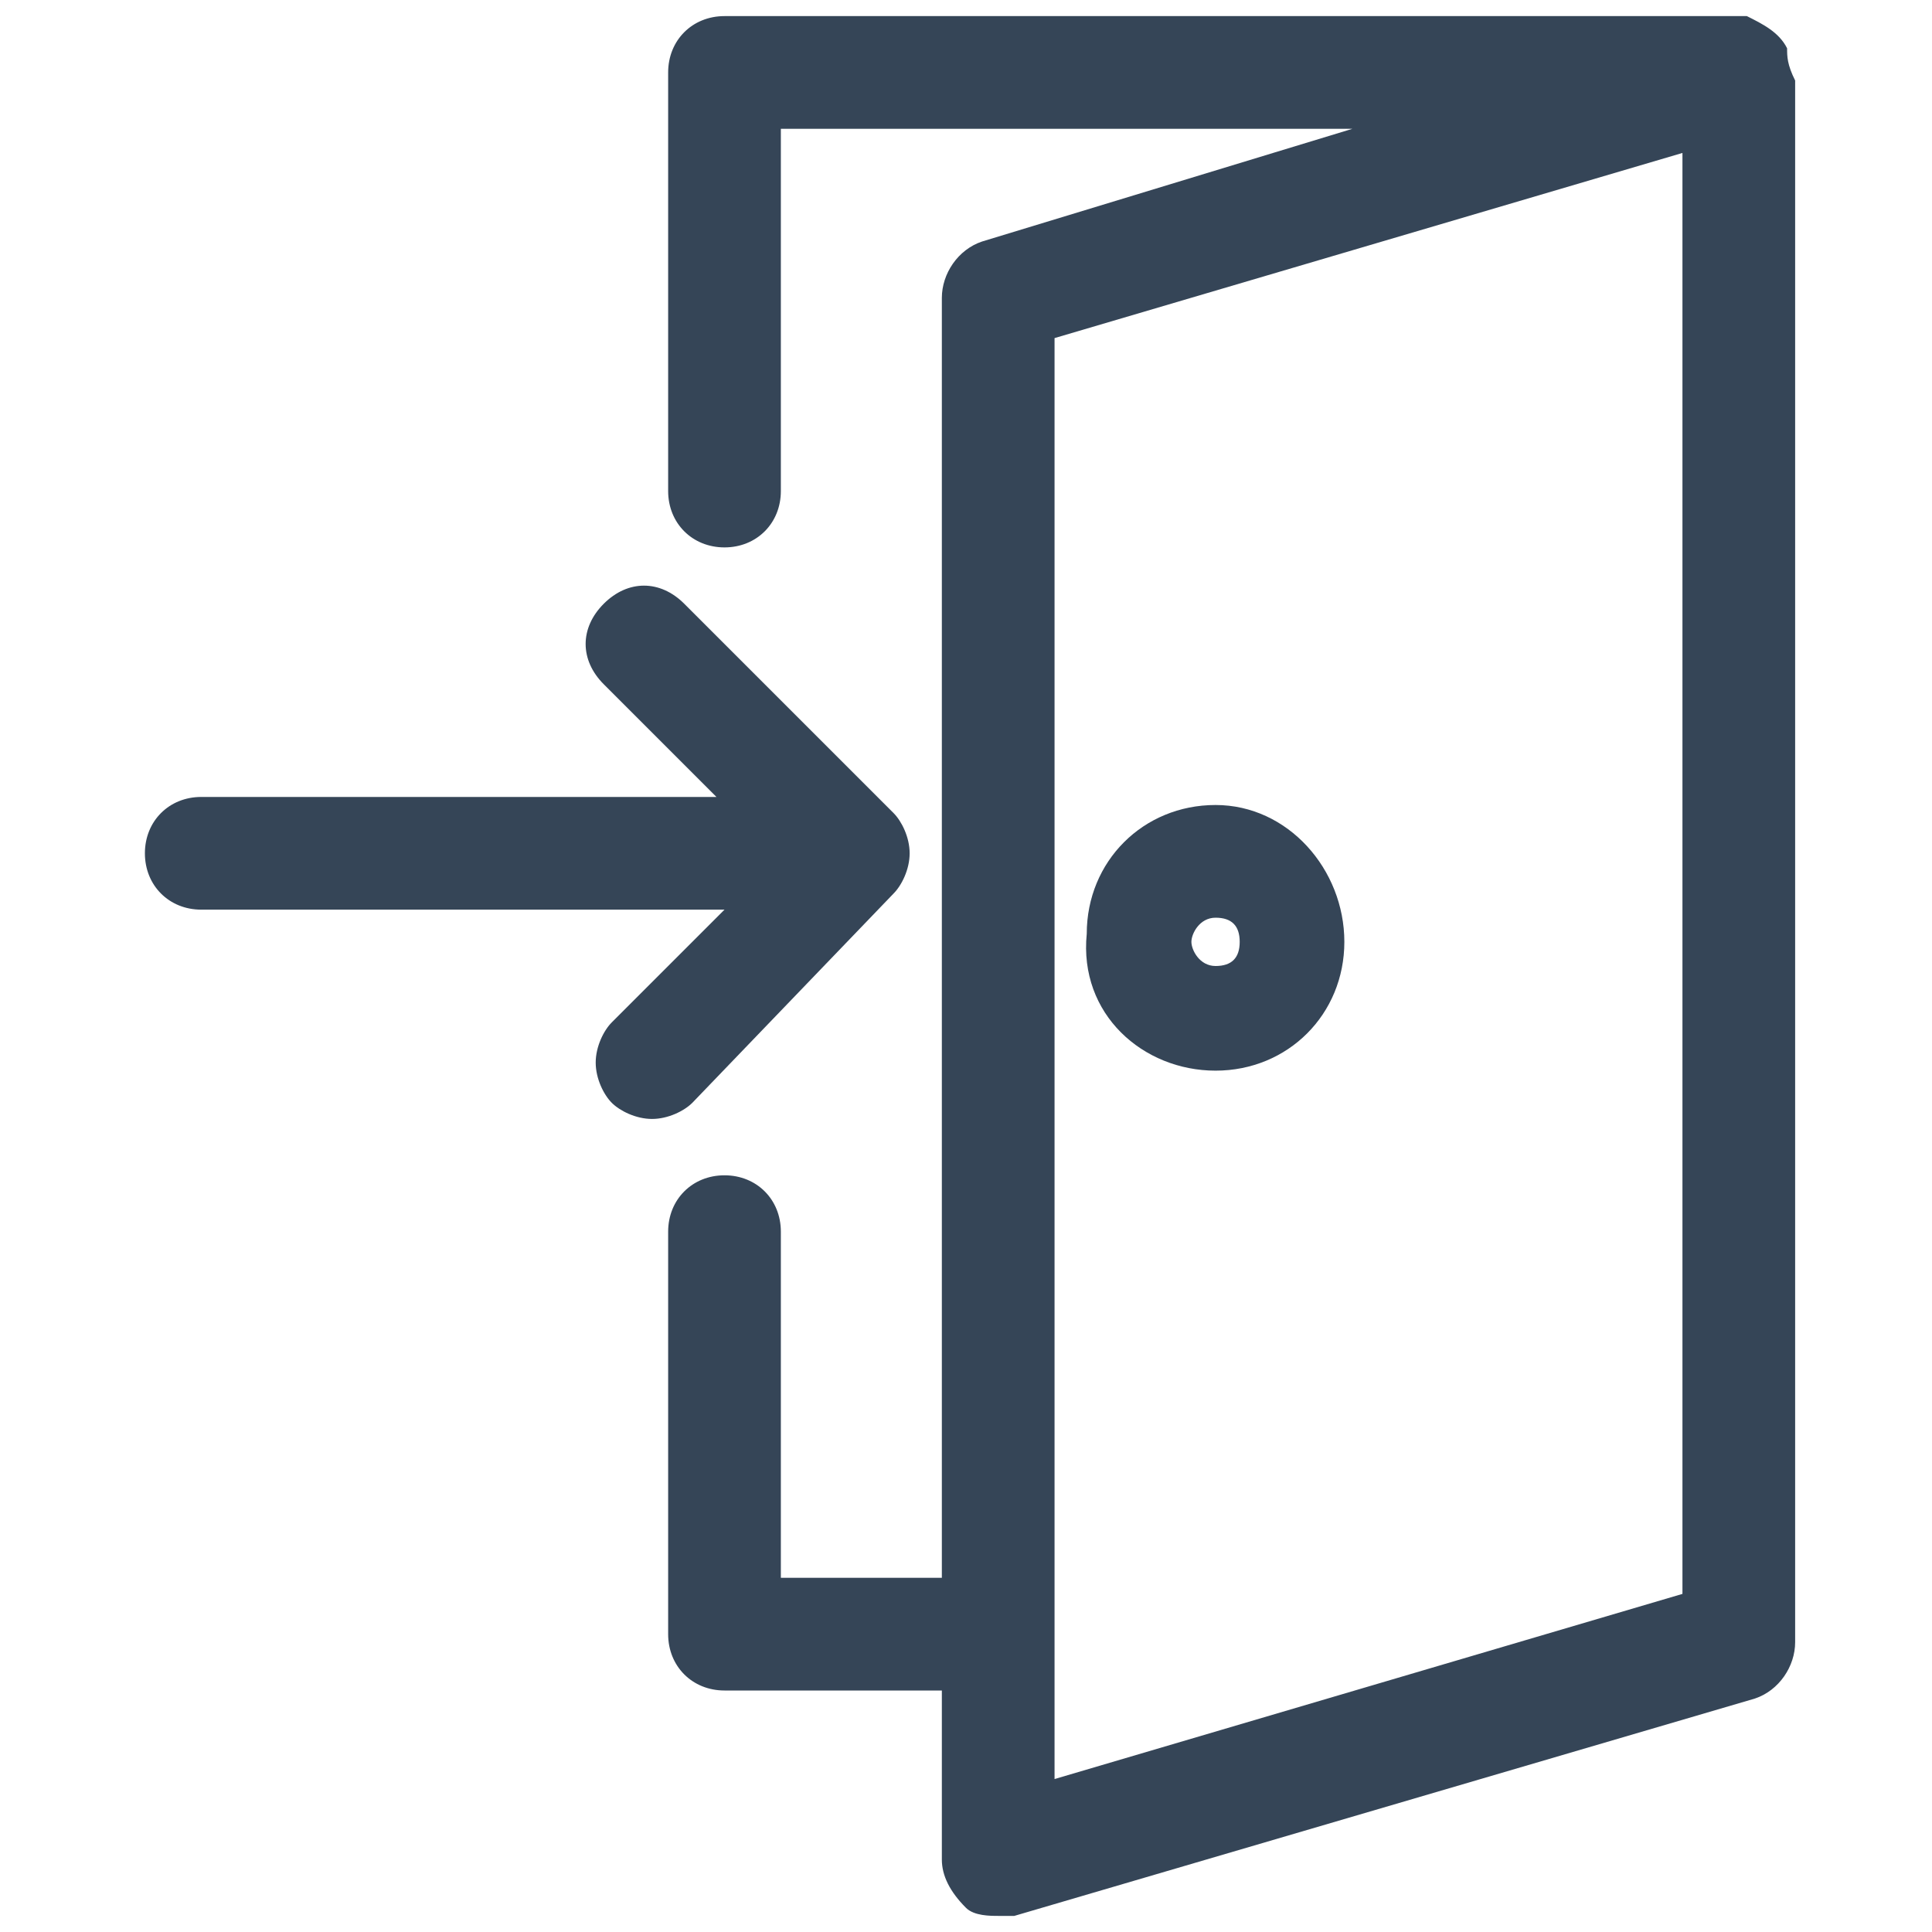
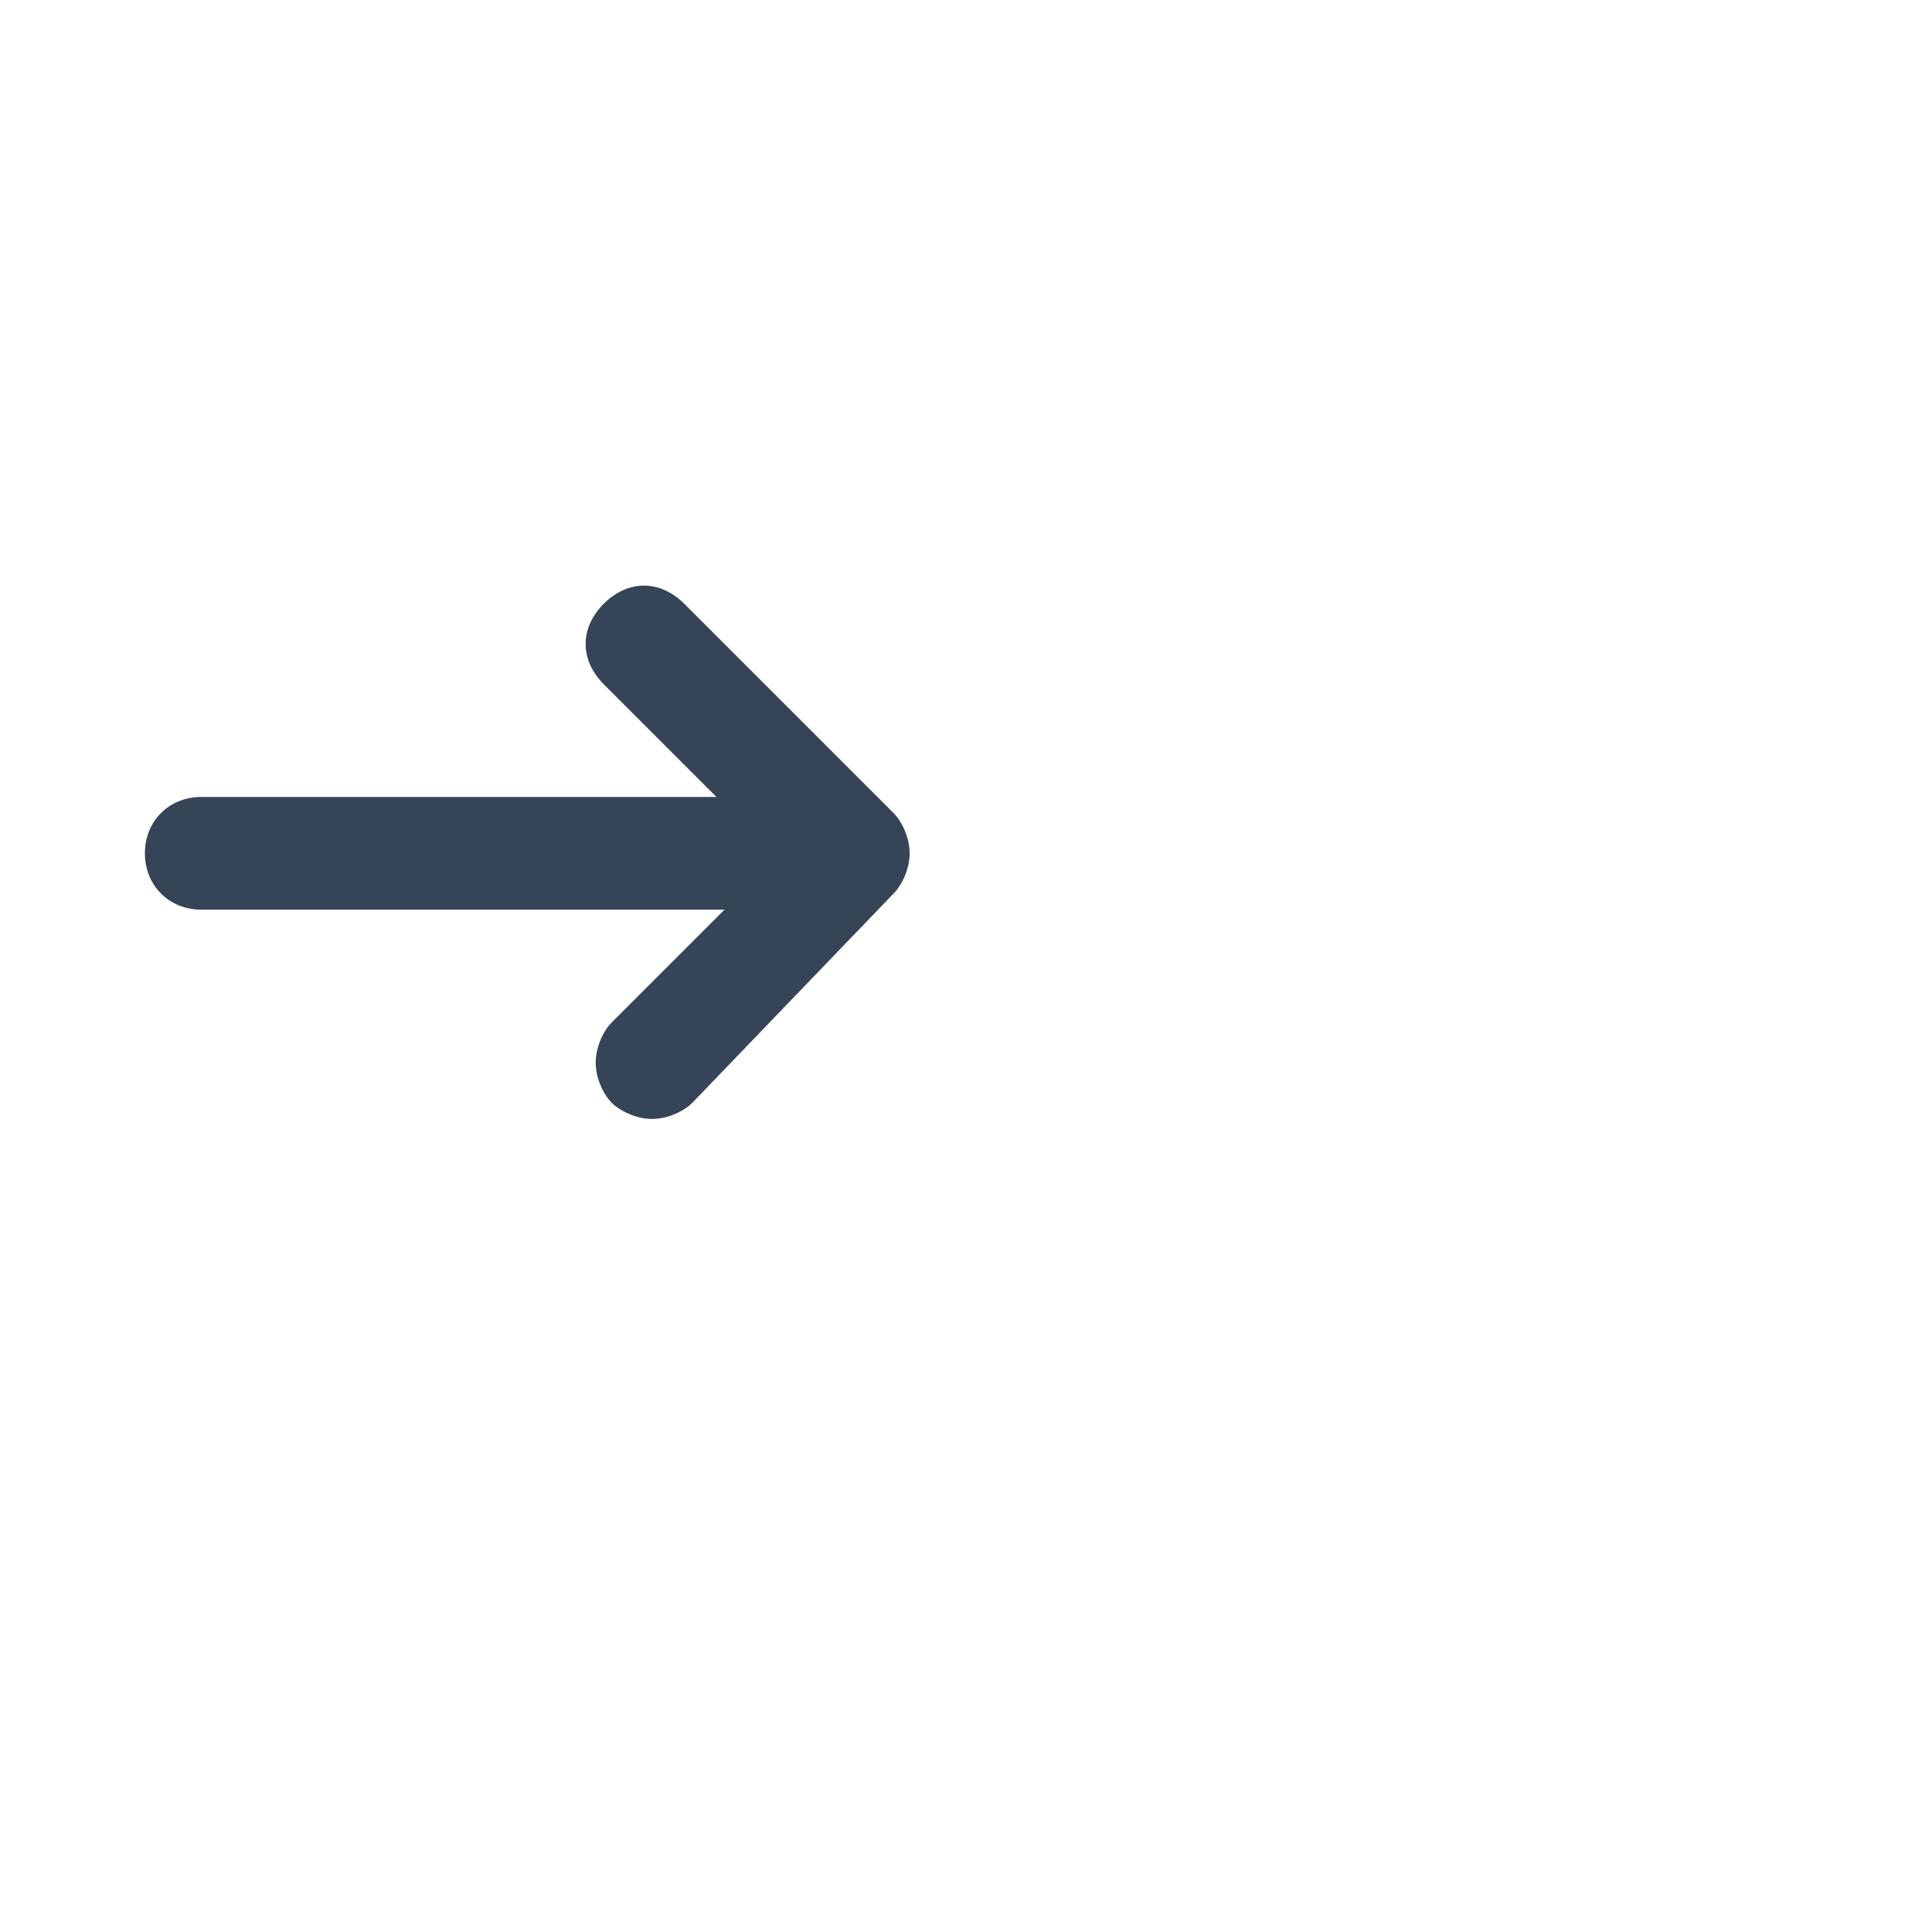
<svg xmlns="http://www.w3.org/2000/svg" version="1.1" id="Layer_1" x="0px" y="0px" width="24px" height="24px" viewBox="0 0 24 24" style="enable-background:new 0 0 24 24;" xml:space="preserve">
  <style type="text/css">
	.st0{fill:#354557;}
</style>
  <g>
    <path class="st0" d="M11.1,11.1c0.1-0.1,0.2-0.3,0.2-0.5s-0.1-0.4-0.2-0.5L8.5,7.5c-0.3-0.3-0.7-0.3-1,0c-0.3,0.3-0.3,0.7,0,1   l1.4,1.4H2.5c-0.4,0-0.7,0.3-0.7,0.7c0,0.4,0.3,0.7,0.7,0.7h6.5l-1.4,1.4c-0.1,0.1-0.2,0.3-0.2,0.5c0,0.2,0.1,0.4,0.2,0.5   c0.1,0.1,0.3,0.2,0.5,0.2c0.2,0,0.4-0.1,0.5-0.2L11.1,11.1z" />
-     <path class="st0" d="M22.2,0.6c-0.1-0.2-0.3-0.3-0.5-0.4c-0.1,0-0.1,0-0.2,0H9c-0.4,0-0.7,0.3-0.7,0.7v5.2c0,0.4,0.3,0.7,0.7,0.7   c0.4,0,0.7-0.3,0.7-0.7V1.6h7.1L12.2,3c-0.3,0.1-0.5,0.4-0.5,0.7v15.9h-2v-4.3c0-0.4-0.3-0.7-0.7-0.7c-0.4,0-0.7,0.3-0.7,0.7v5   C8.3,20.7,8.6,21,9,21h2.7v2.1c0,0.2,0.1,0.4,0.3,0.6c0.1,0.1,0.3,0.1,0.4,0.1c0.1,0,0.1,0,0.2,0l9.2-2.7c0.3-0.1,0.5-0.4,0.5-0.7   V1C22.2,0.8,22.2,0.7,22.2,0.6z M20.9,1.9v17.9l-7.8,2.3V4.2L20.9,1.9z" />
-     <path class="st0" d="M15.1,13.3c0.9,0,1.6-0.7,1.6-1.6S16,10,15.1,10s-1.6,0.7-1.6,1.6C13.4,12.6,14.2,13.3,15.1,13.3z M14.8,11.7   c0-0.1,0.1-0.3,0.3-0.3s0.3,0.1,0.3,0.3s-0.1,0.3-0.3,0.3S14.8,11.8,14.8,11.7z" />
  </g>
</svg>